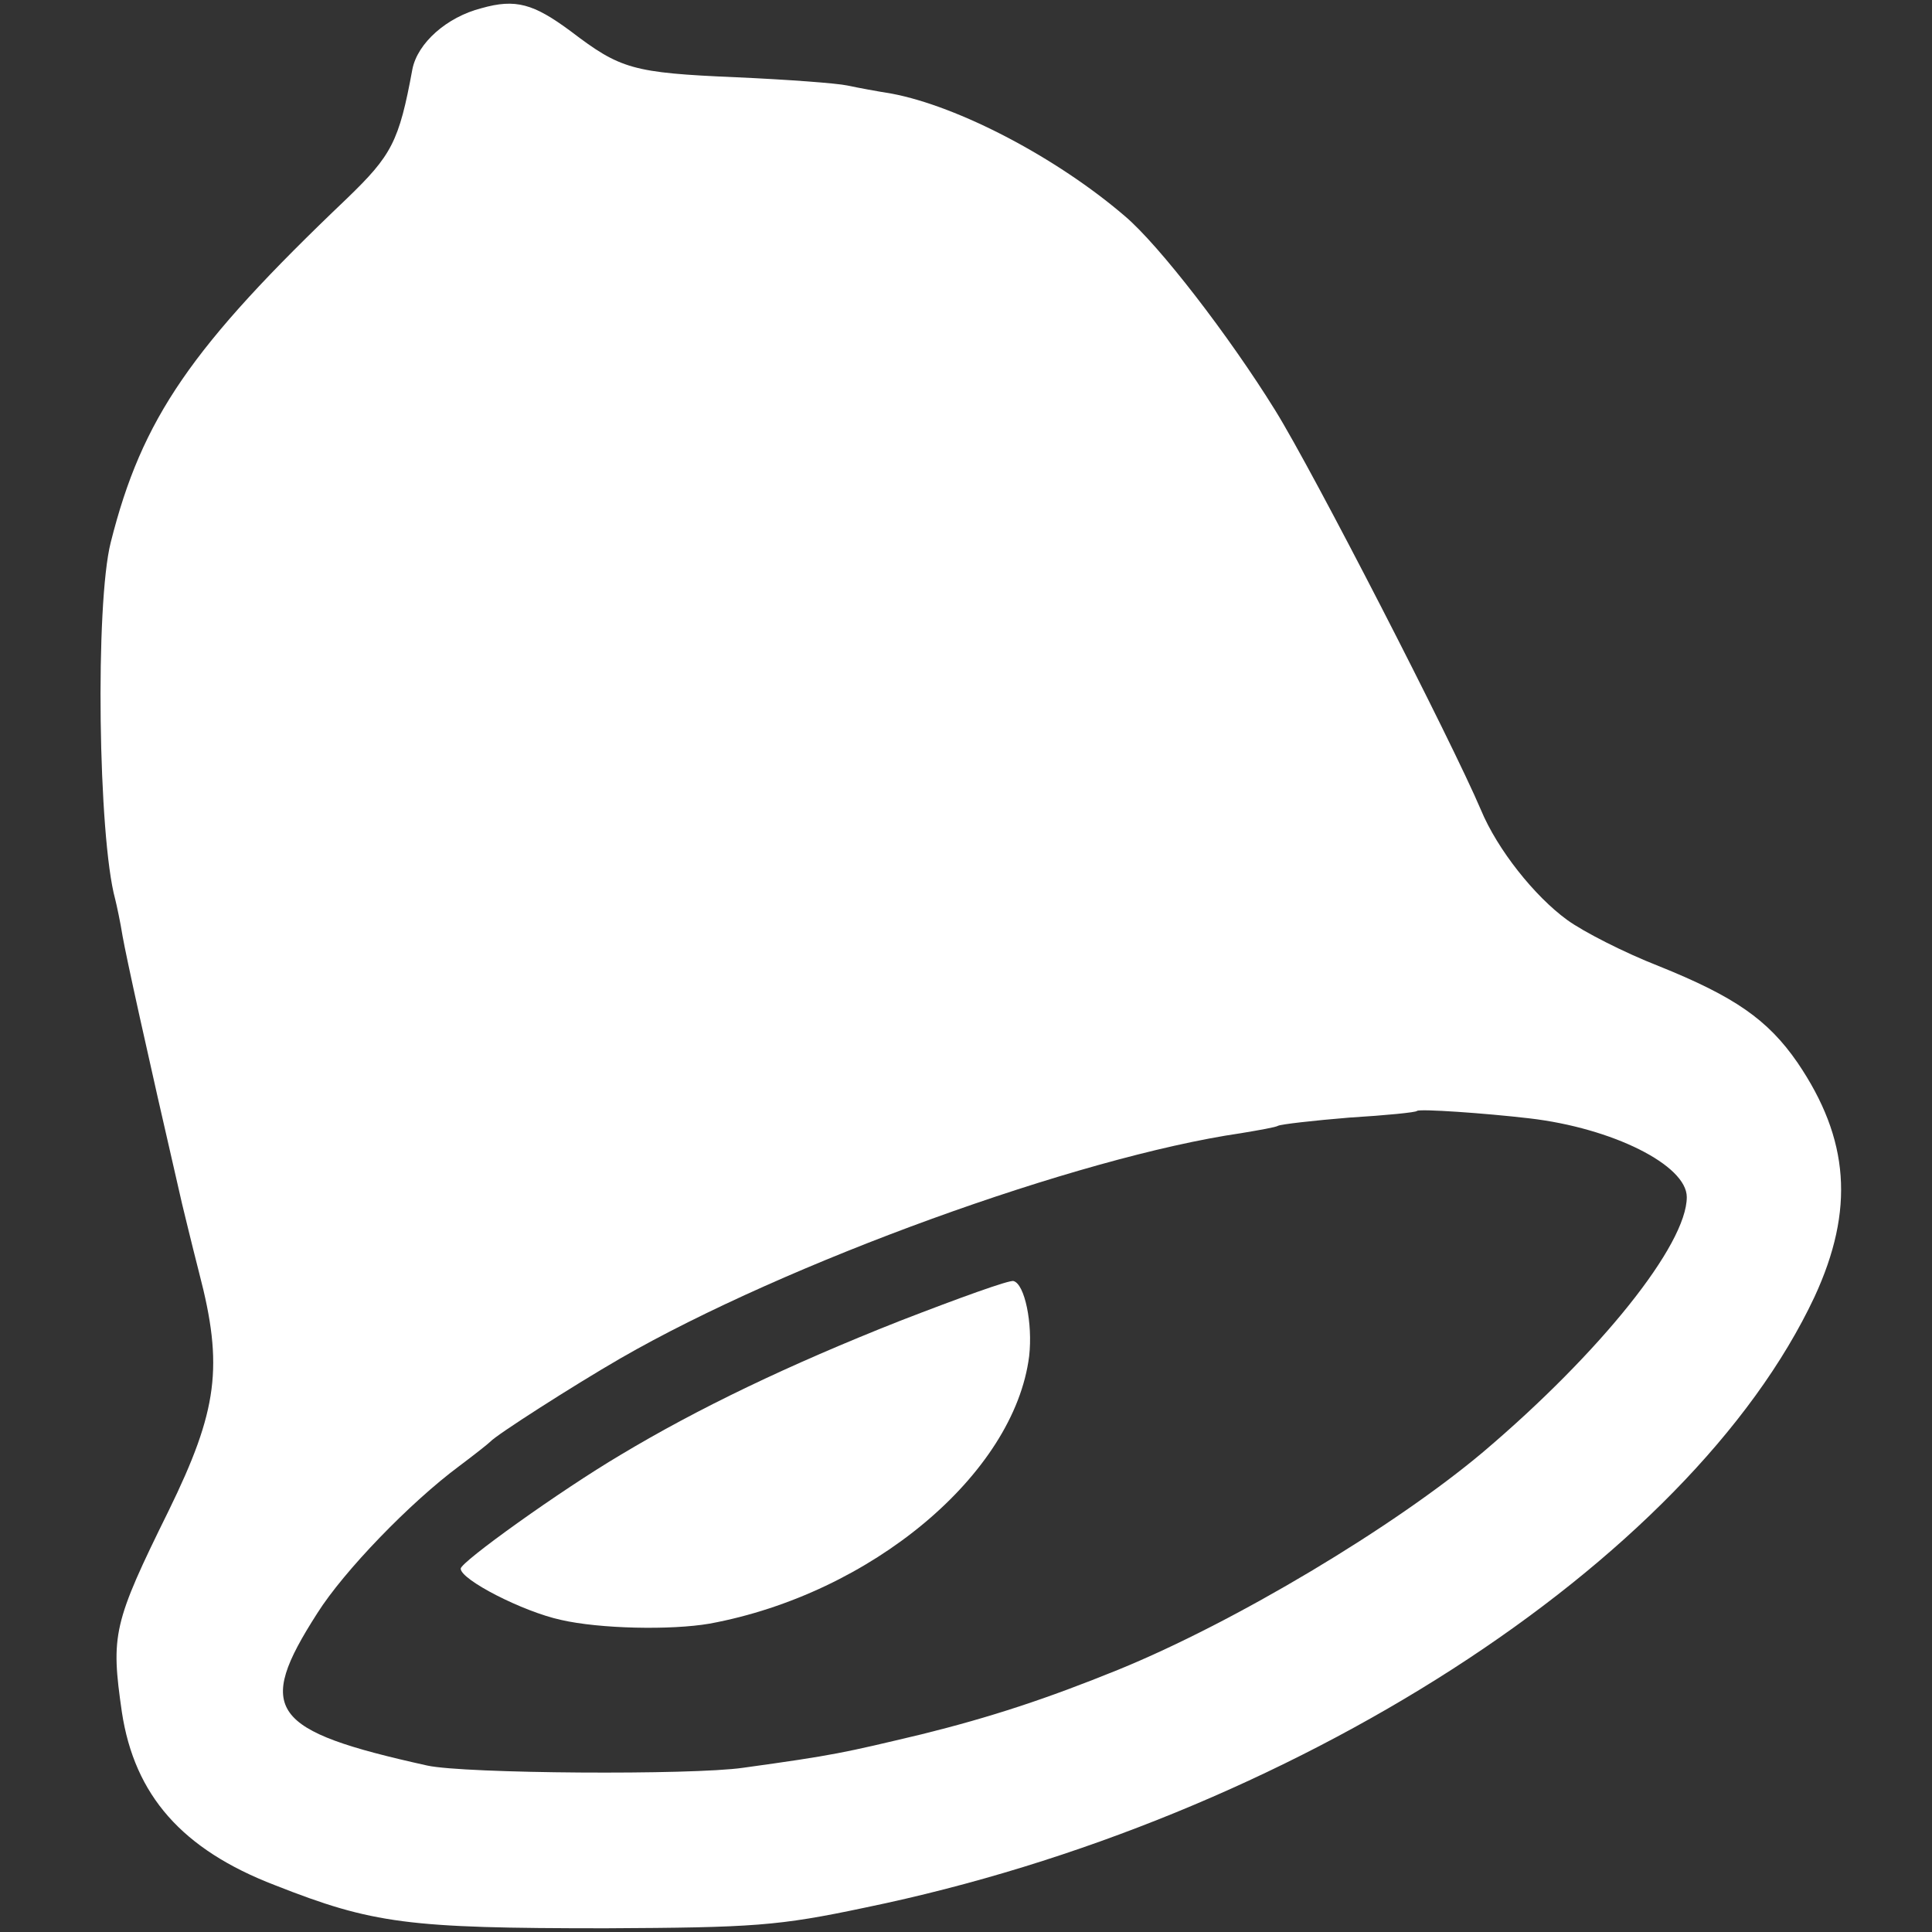
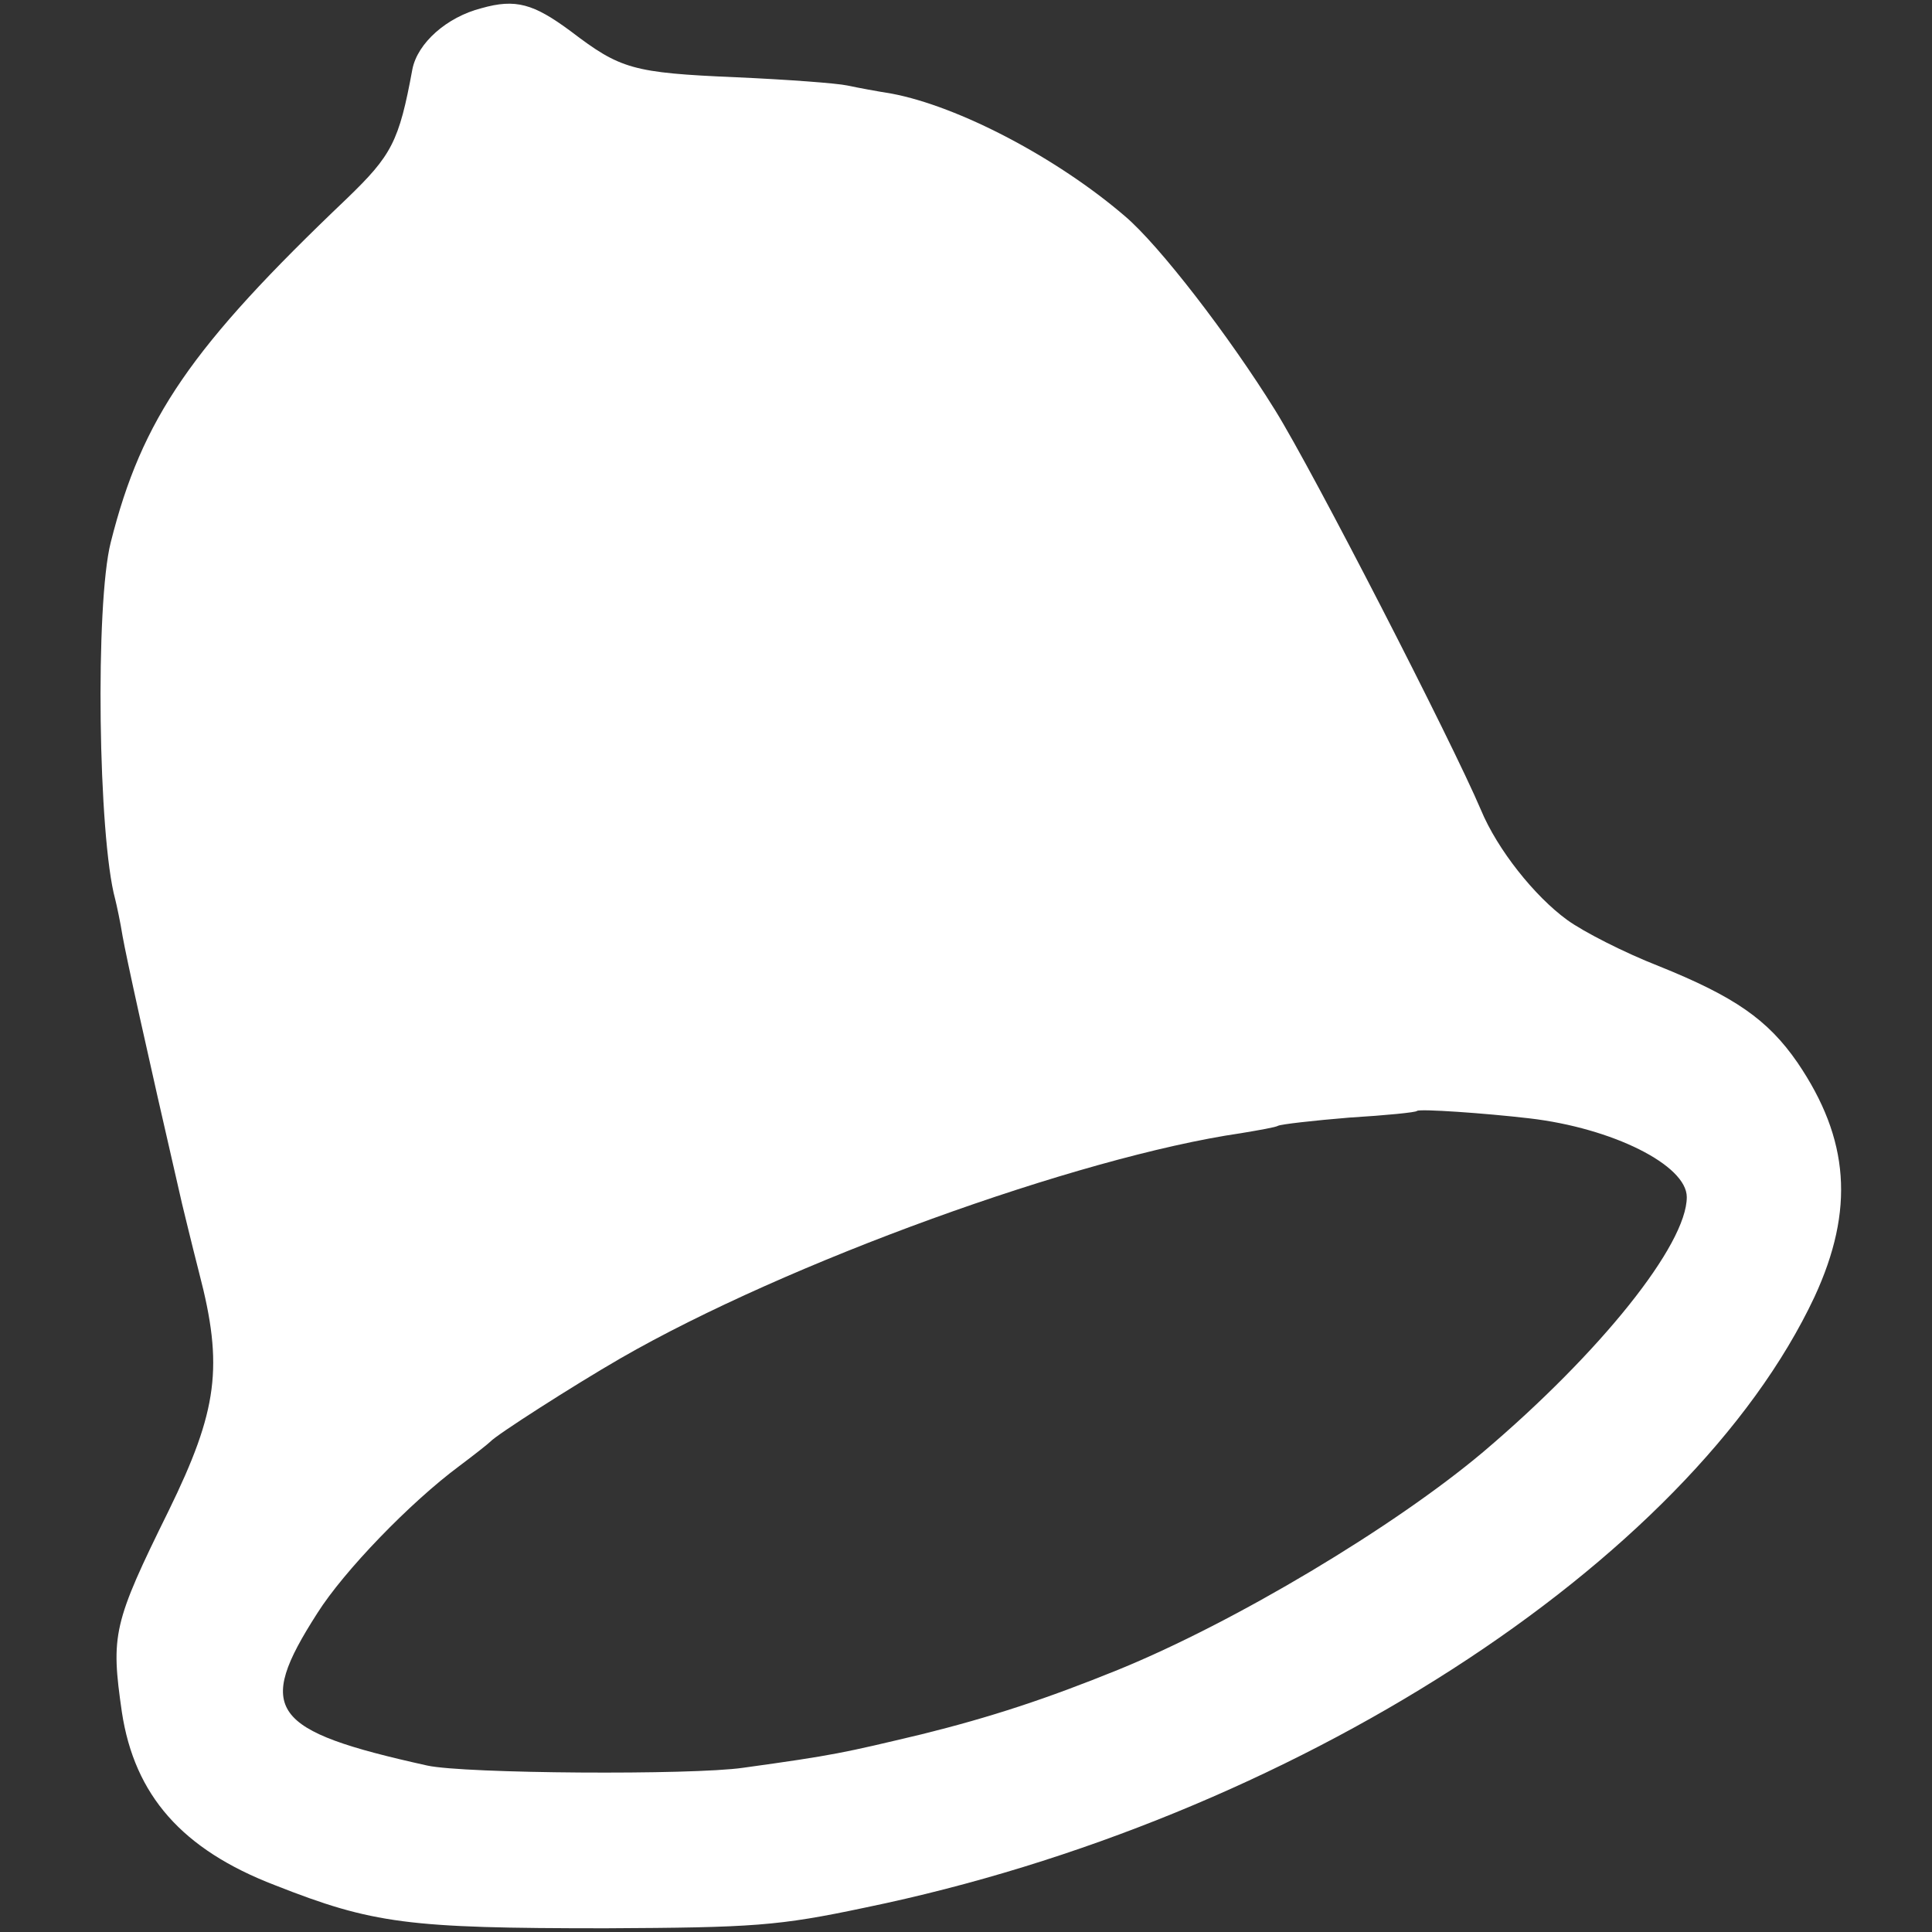
<svg xmlns="http://www.w3.org/2000/svg" version="1.0" width="260pt" height="260pt" viewBox="0 0 260 260" preserveAspectRatio="xMidYMid meet">
  <rect x="0" y="0" width="260" height="260" fill="#333333" stroke="none" />
  <g transform="translate(0,260) scale(0.1,-0.1)" fill="#ffffff" stroke="none">
    <path d="M648 2589 c-47 -12 -86 -47 -93 -82 -18 -98 -28 -116 -88 -174 -210 -200 -276 -296 -318 -463 -21 -83 -17 -396 6 -480 2 -8 7 -31 10 -50 5 -28 30 -143 80 -360 2 -8 12 -50 23 -93 33 -126 25 -185 -41 -320 -75 -152 -78 -167 -63 -271 17 -112 81 -185 206 -233 132 -52 179 -58 445 -58 199 1 232 3 350 28 572 118 1109 464 1277 822 54 117 47 212 -23 315 -40 58 -85 89 -187 130 -46 18 -101 46 -123 62 -44 32 -94 95 -116 148 -40 94 -226 456 -277 538 -62 100 -156 222 -202 261 -92 79 -224 148 -314 165 -19 3 -46 8 -60 11 -14 3 -81 8 -149 11 -140 6 -156 11 -223 62 -50 37 -74 44 -120 31z m1410 -1494 c112 -13 212 -63 212 -106 0 -64 -116 -209 -274 -343 -120 -101 -334 -229 -491 -293 -96 -39 -172 -64 -265 -87 -105 -25 -117 -28 -240 -45 -69 -10 -375 -8 -425 3 -212 47 -232 74 -148 205 36 57 125 149 191 198 20 15 39 30 42 33 8 9 111 75 175 112 224 129 616 271 835 303 24 4 47 8 50 10 4 2 47 7 96 11 49 3 90 7 91 9 4 3 91 -3 151 -10z" />
-     <path d="M1210 822 c-149 -59 -270 -117 -375 -180 -81 -48 -215 -144 -215 -153 0 -15 84 -58 135 -69 52 -12 148 -14 200 -5 217 40 410 201 430 360 5 44 -6 97 -21 101 -5 2 -74 -23 -154 -54z" />
  </g>
</svg>